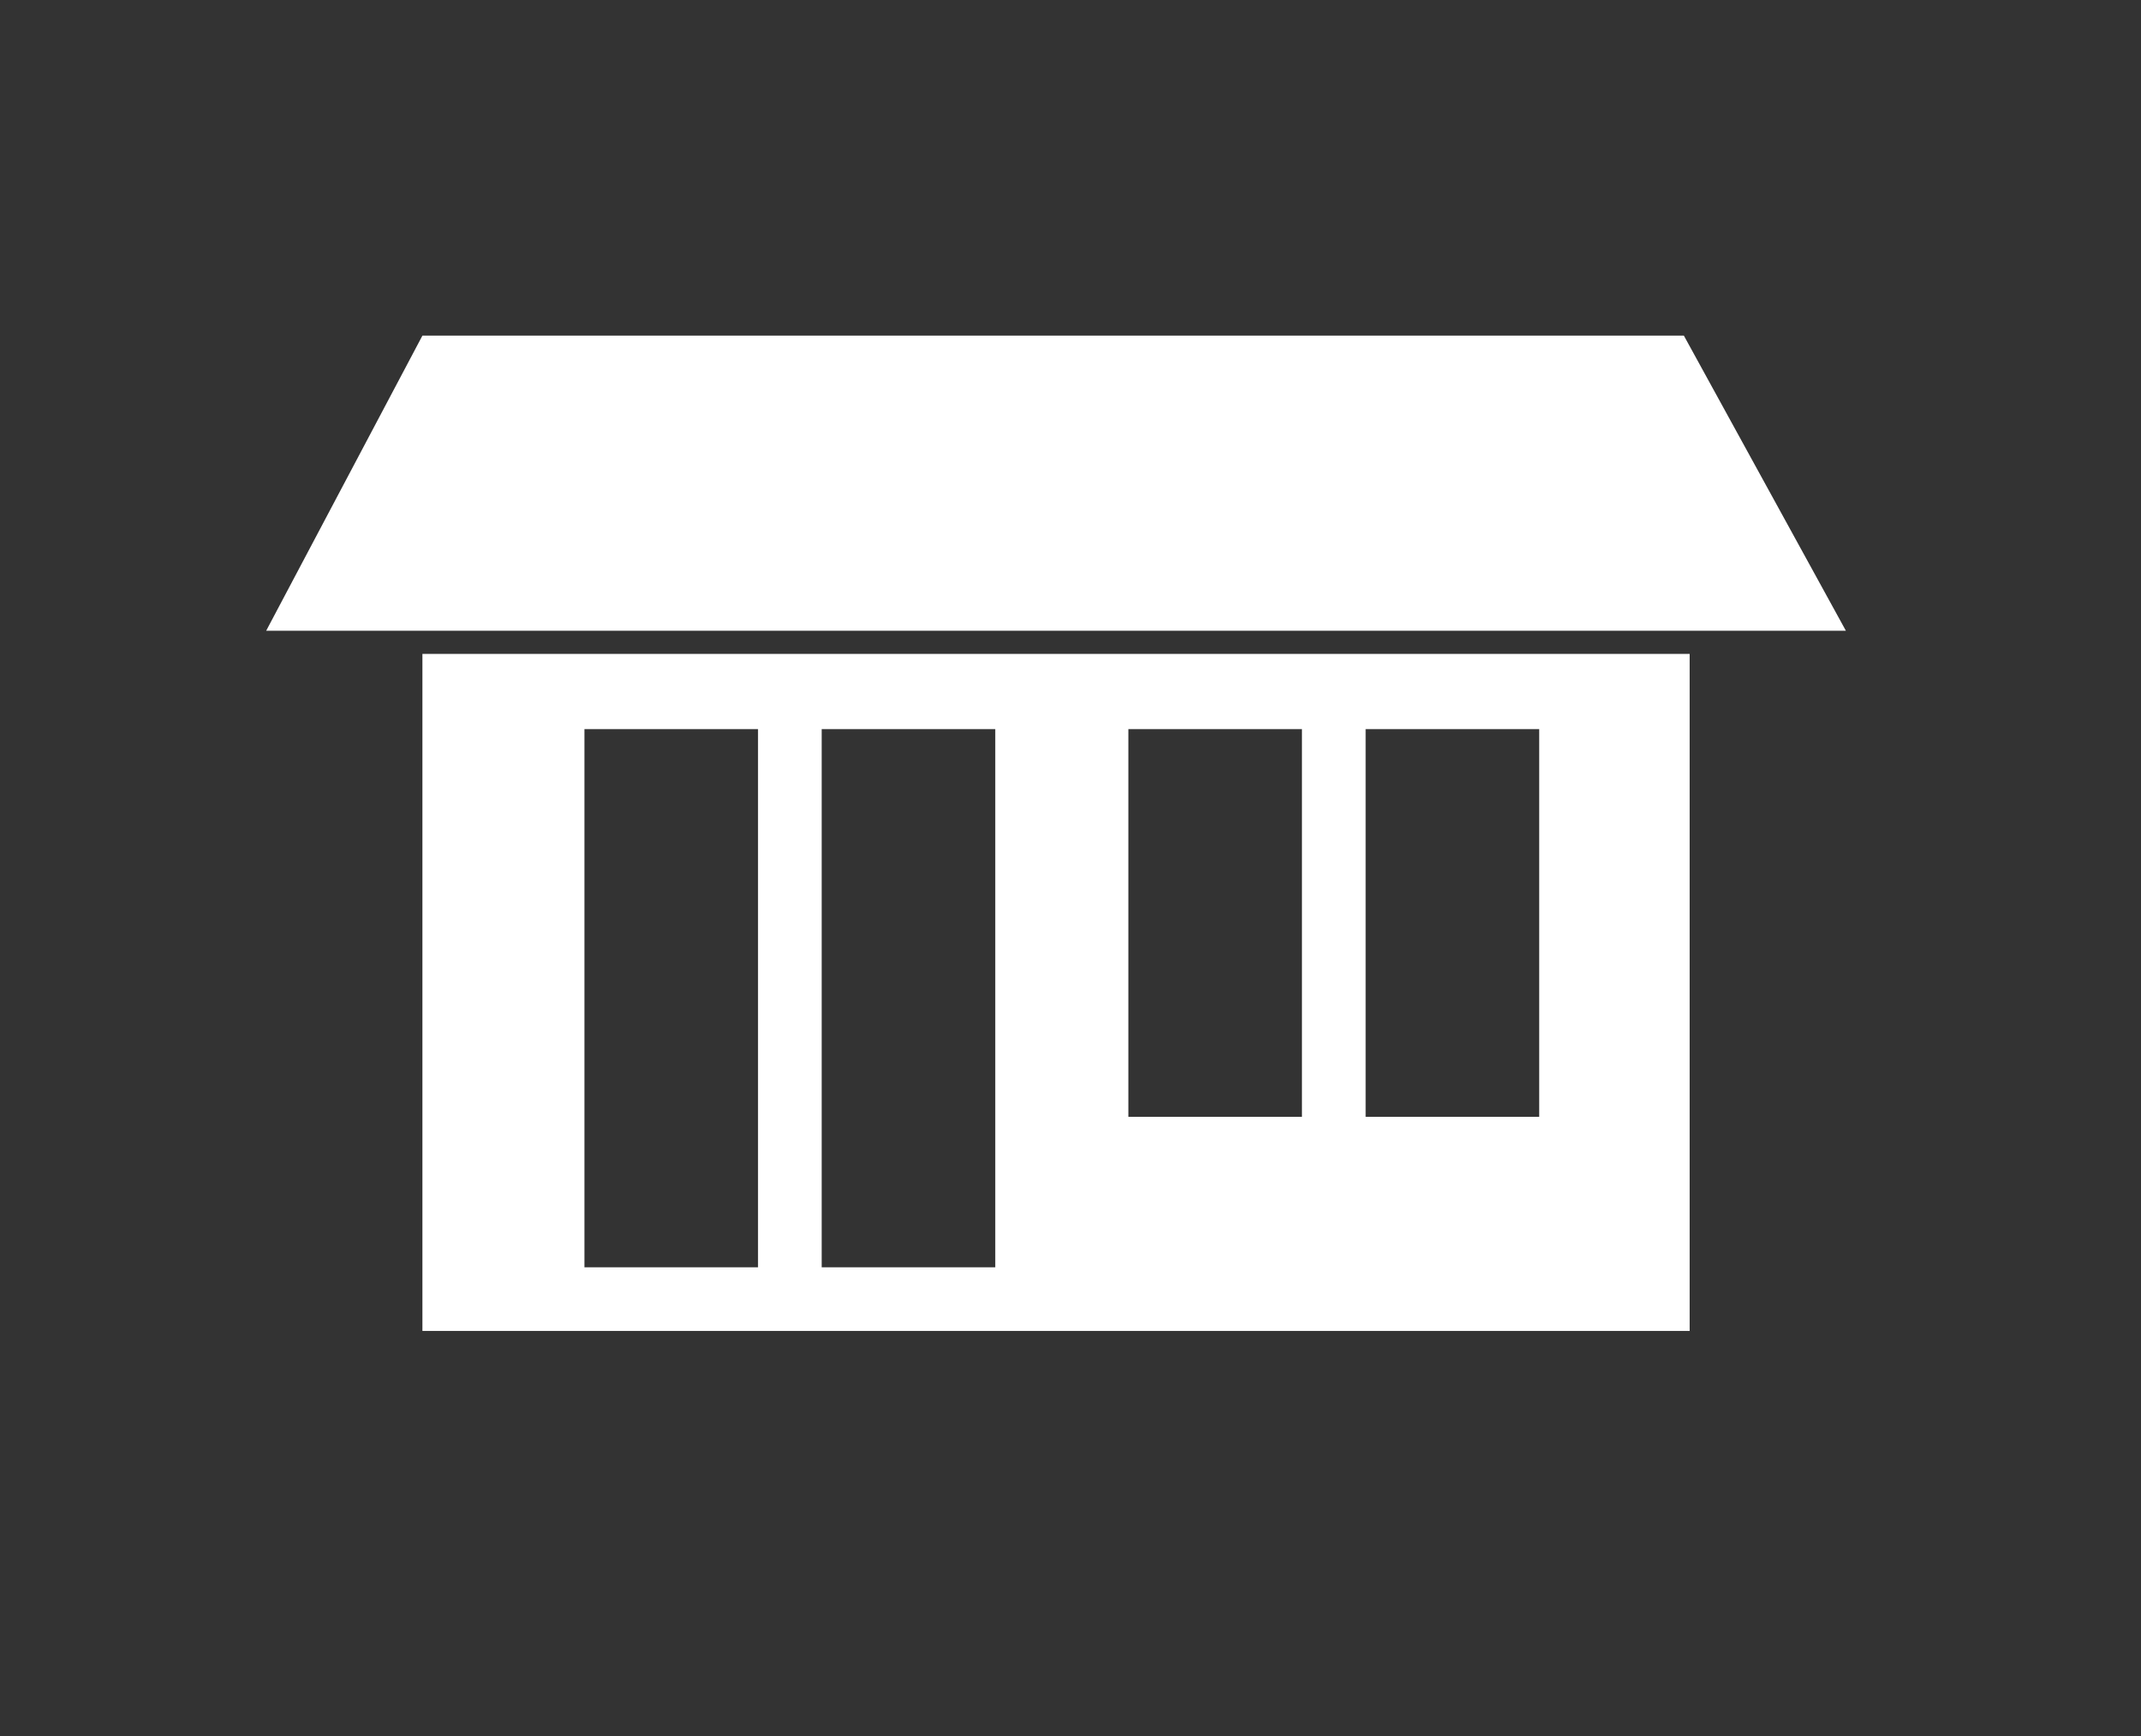
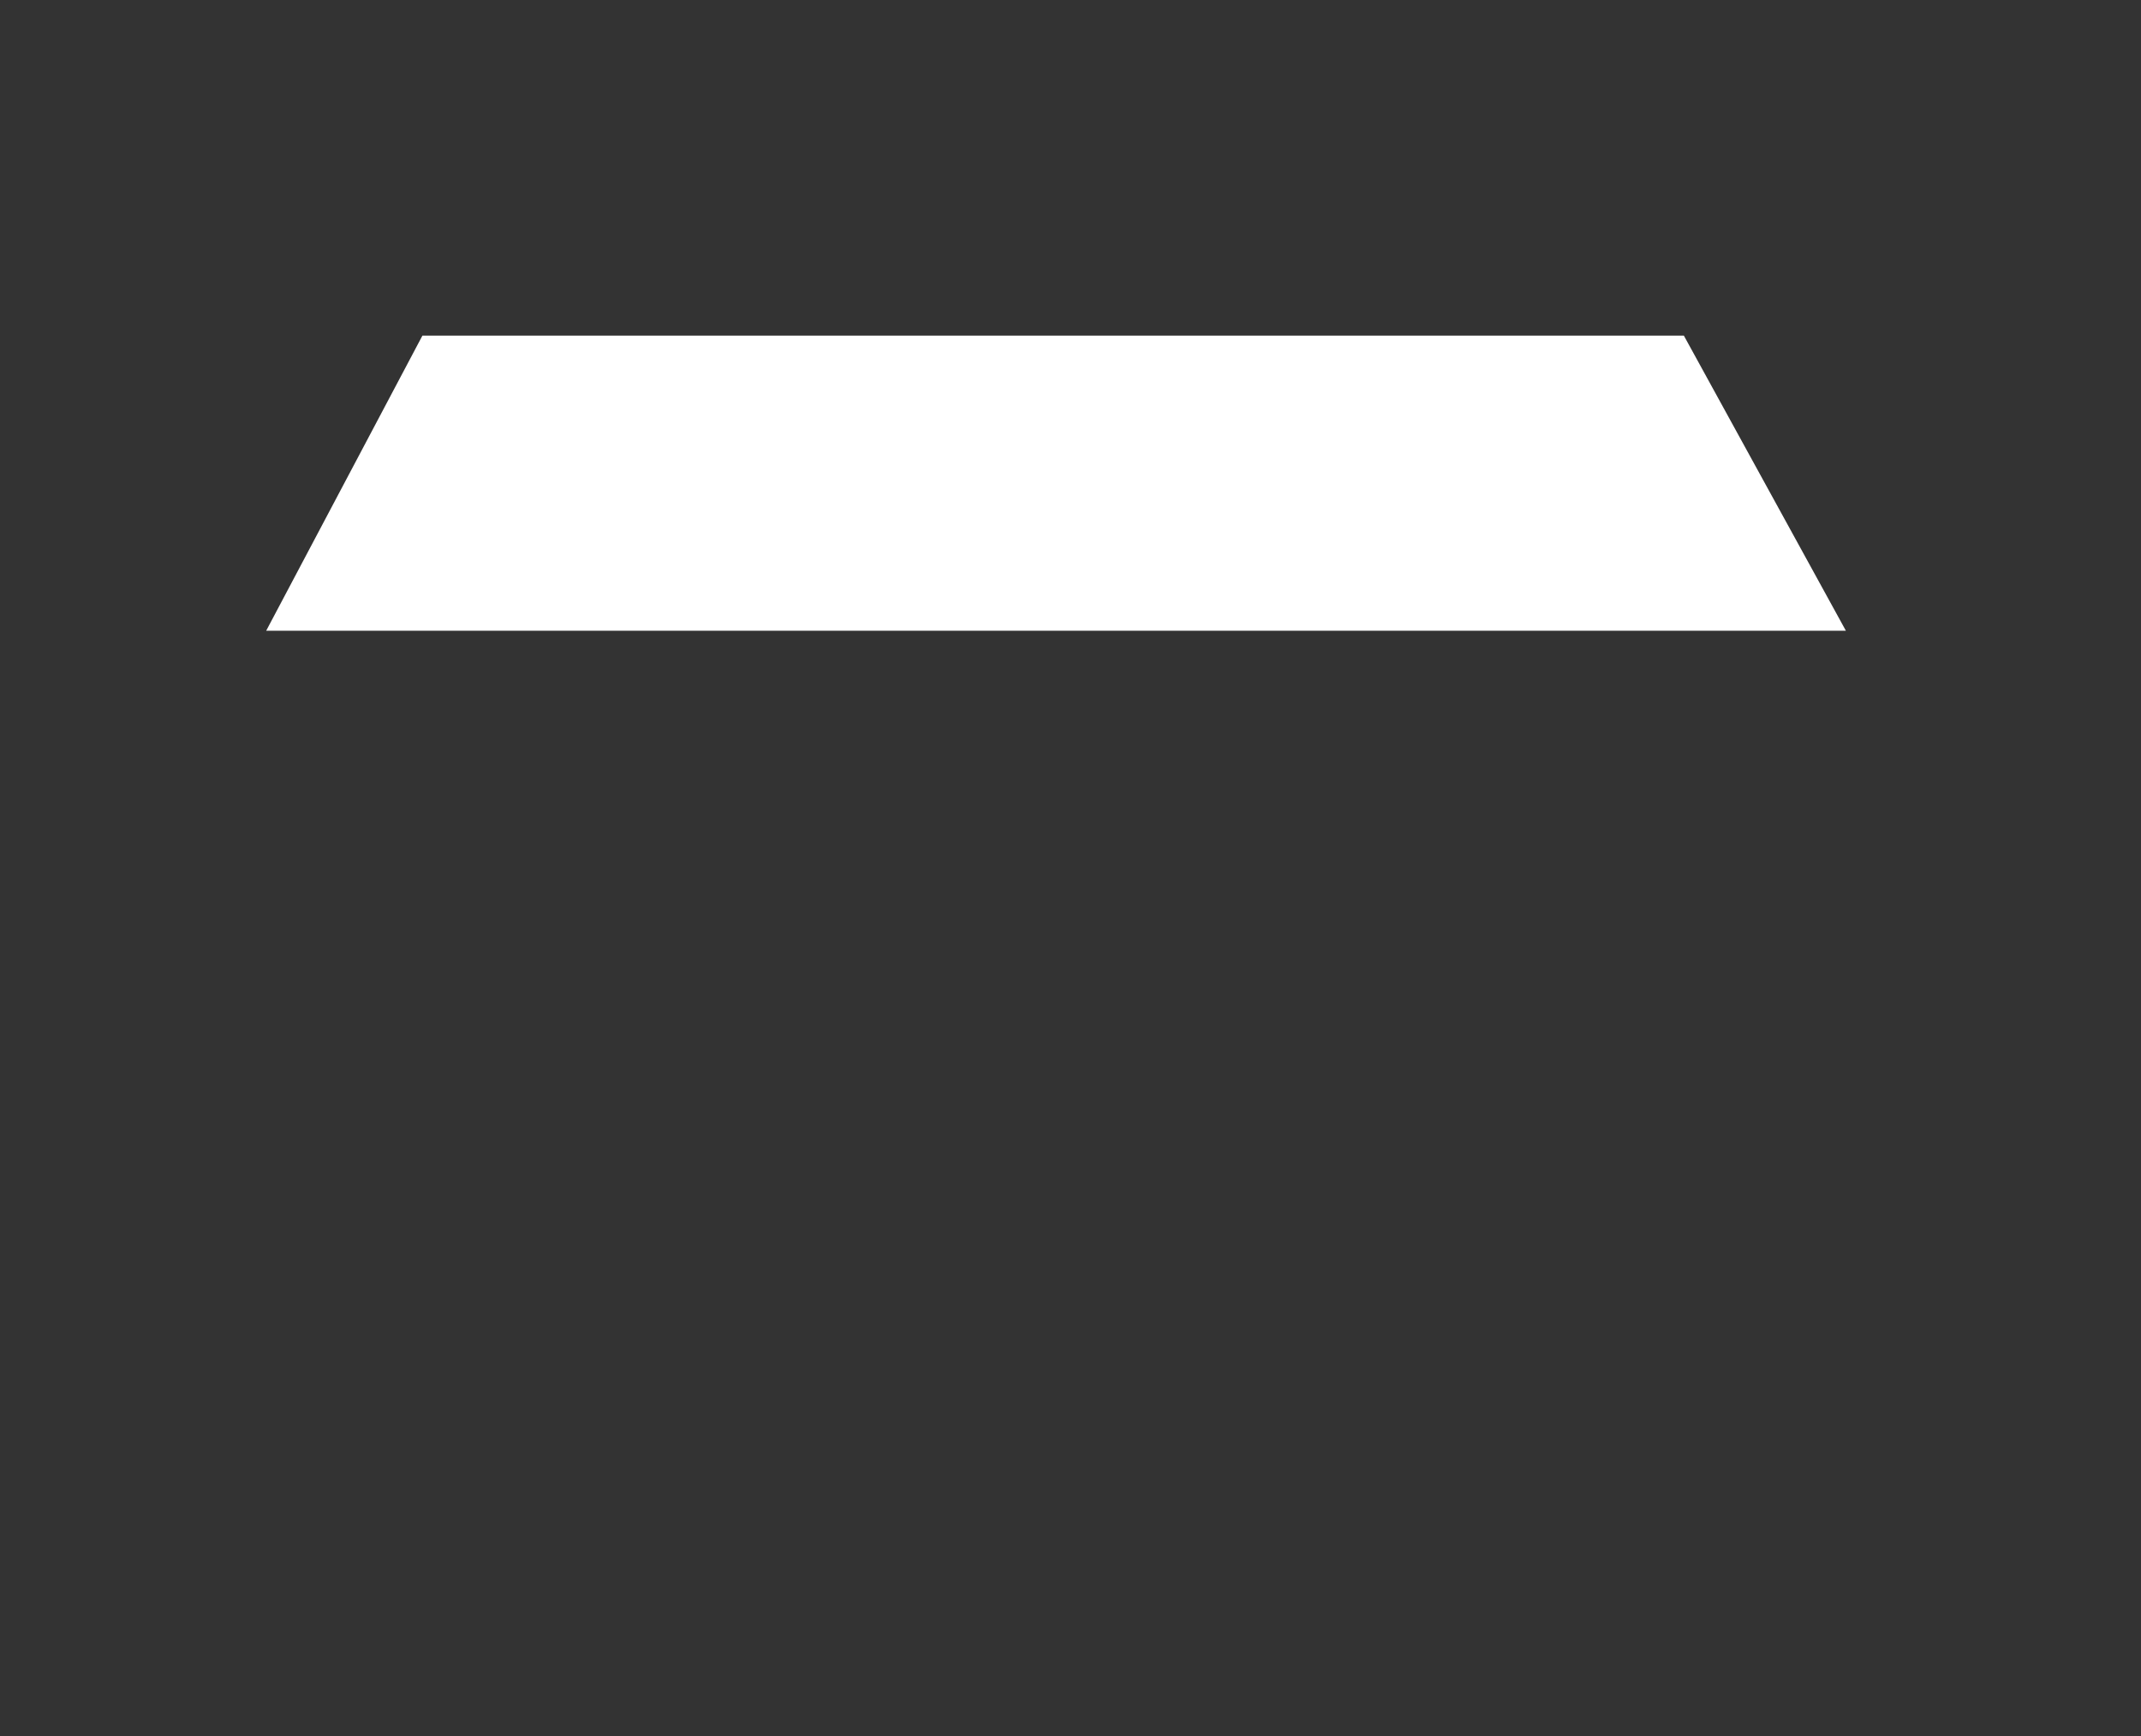
<svg xmlns="http://www.w3.org/2000/svg" version="1.1" id="shop" x="0px" y="0px" width="37px" height="30px" viewBox="0 0 37 30" style="enable-background:new 0 0 37 30;" xml:space="preserve">
  <rect x="0" y="0" width="37" height="30" fill="#333333" stroke="none" />
  <style type="text/css">

	.st0{fill:#FFFFFF;}

</style>
  <polygon class="st0" points="31.9,10.9 4.6,10.9 7.3,5.8 29.1,5.8 " />
-   <path class="st0" d="M7.3,11.3v11.7h21.9V11.3H7.3z M13.1,21.9h-3v-9.3h3V21.9z M17.2,21.9h-3v-9.3h3V21.9z M22.5,19.3h-3v-6.7h3  V19.3z M26.6,19.3h-3v-6.7h3V19.3z" />
</svg>